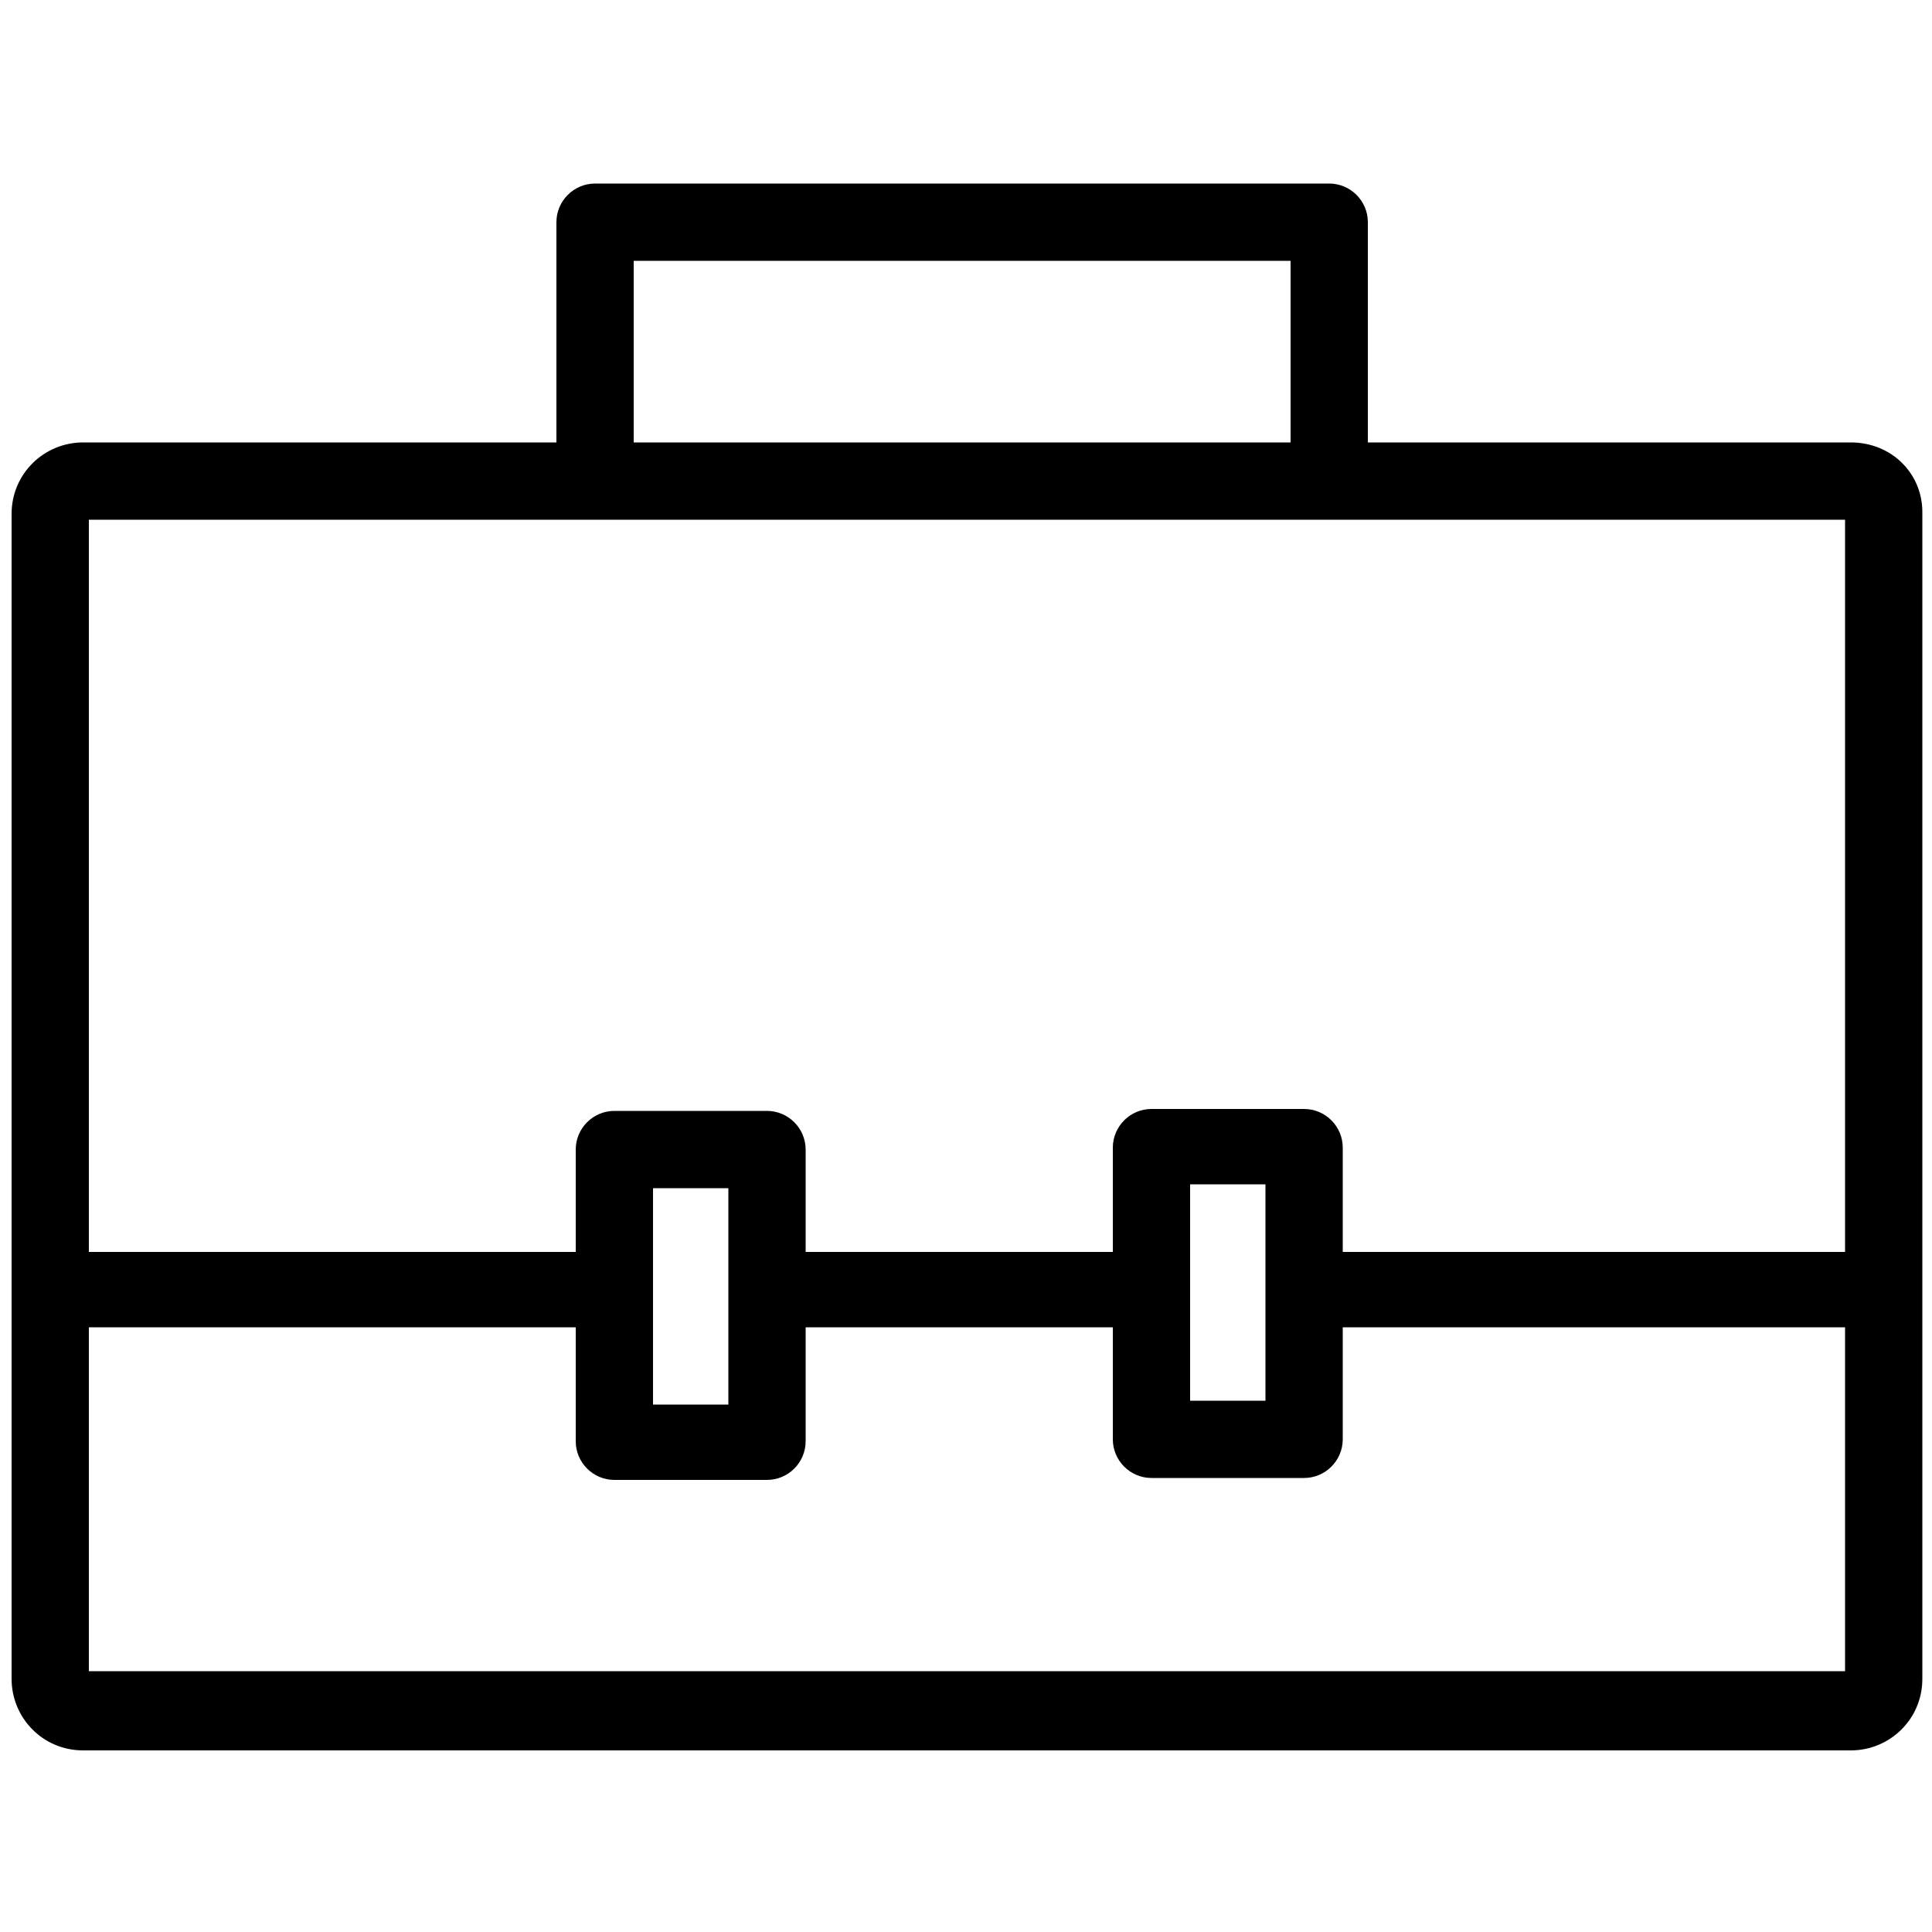
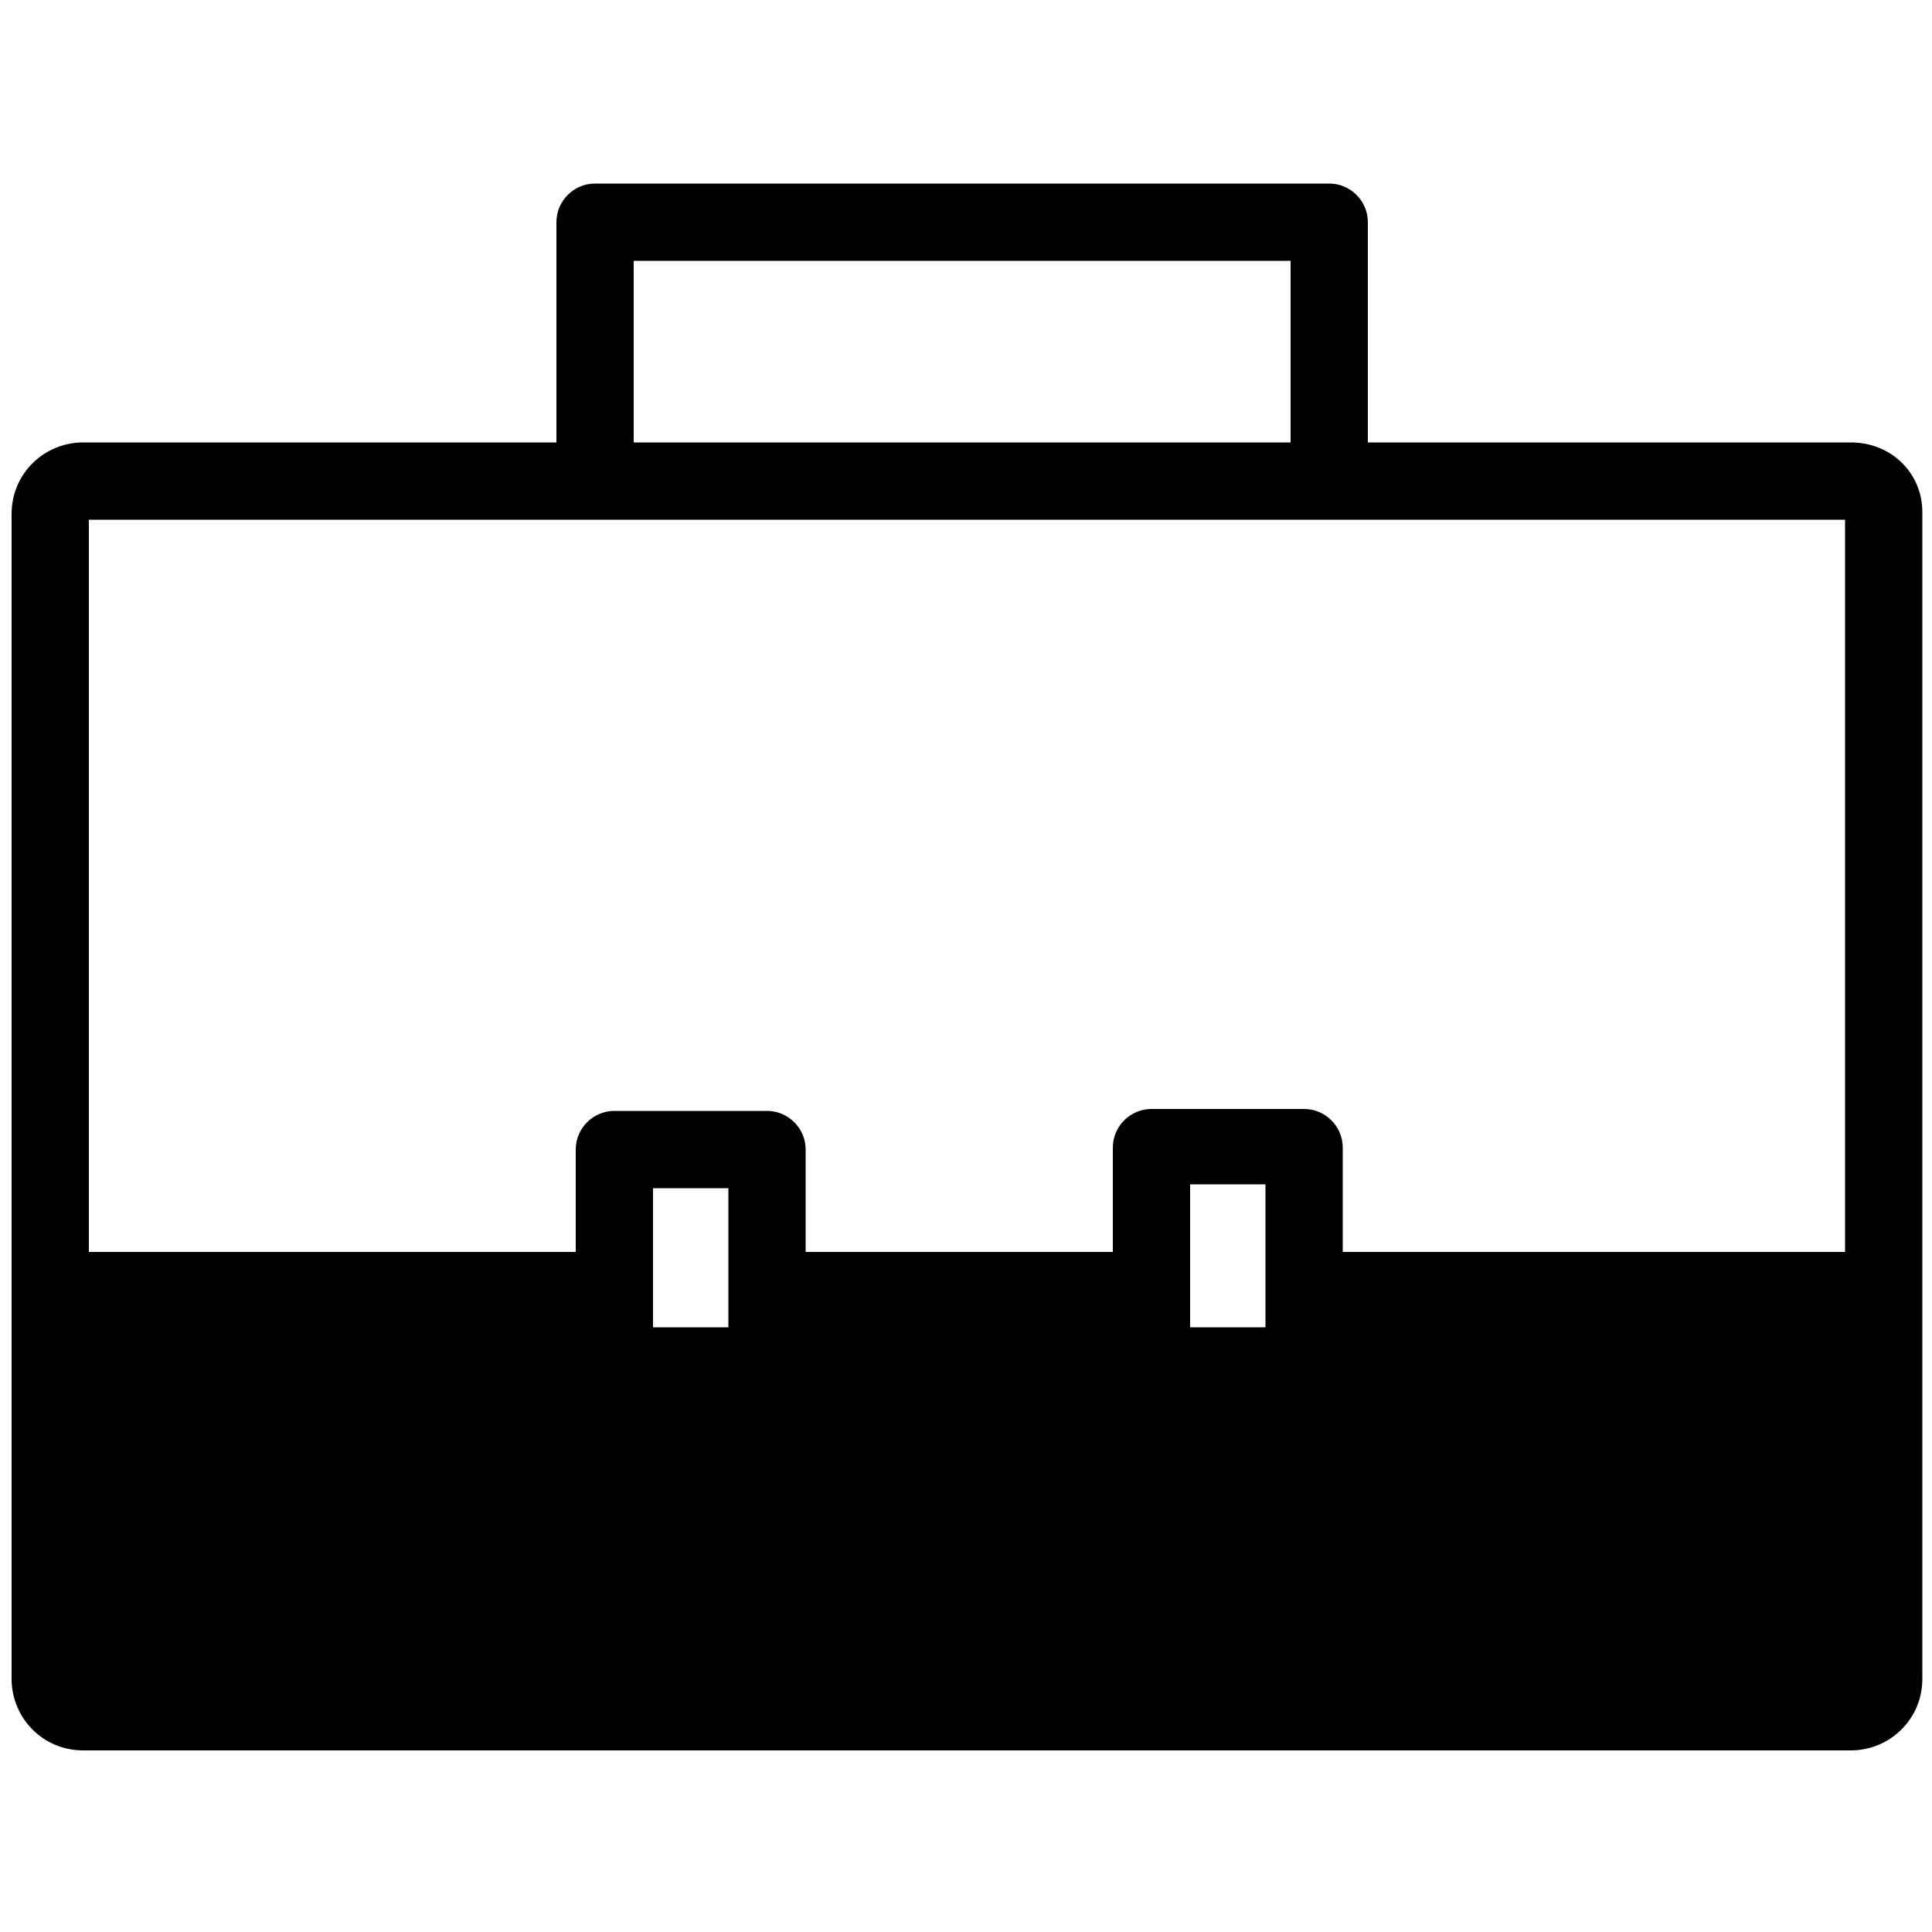
<svg xmlns="http://www.w3.org/2000/svg" version="1.1" x="0px" y="0px" viewBox="0 0 100 100" style="enable-background:new 0 0 100 100;" xml:space="preserve">
-   <path d="M95.8,22.9h-25V11.5c0-1.1-0.9-2-2-2h-38c-1.1,0-2,0.9-2,2v11.4H4.3c-2,0-3.7,1.6-3.7,3.7v60.3  c0,2,1.6,3.7,3.7,3.7h91.5c2,0,3.7-1.6,3.7-3.7V26.5C99.5,24.5,97.9,22.9,95.8,22.9z M32.8,13.5h34v9.4h-34V13.5z M30.8,26.9h38  h26.7v37.9h-26v-5.4c0-1.1-0.9-2-2-2h-7.9c-1.1,0-2,0.9-2,2v5.4H41.7v-5.3c0-1.1-0.9-2-2-2h-7.9c-1.1,0-2,0.9-2,2v5.3H4.6V26.9H30.8  z M65.5,61.3v11.2h-3.9V61.3H65.5z M37.7,61.5v11.2h-3.9V61.5H37.7z M4.6,86.5V68.7h25.2v5.9c0,1.1,0.9,2,2,2h7.9c1.1,0,2-0.9,2-2  v-5.9h15.9v5.8c0,1.1,0.9,2,2,2h7.9c1.1,0,2-0.9,2-2v-5.8h26v17.8H4.6z" />
+   <path d="M95.8,22.9h-25V11.5c0-1.1-0.9-2-2-2h-38c-1.1,0-2,0.9-2,2v11.4H4.3c-2,0-3.7,1.6-3.7,3.7v60.3  c0,2,1.6,3.7,3.7,3.7h91.5c2,0,3.7-1.6,3.7-3.7V26.5C99.5,24.5,97.9,22.9,95.8,22.9z M32.8,13.5h34v9.4h-34V13.5z M30.8,26.9h38  h26.7v37.9h-26v-5.4c0-1.1-0.9-2-2-2h-7.9c-1.1,0-2,0.9-2,2v5.4H41.7v-5.3c0-1.1-0.9-2-2-2h-7.9c-1.1,0-2,0.9-2,2v5.3H4.6V26.9H30.8  z M65.5,61.3v11.2h-3.9V61.3H65.5z M37.7,61.5v11.2h-3.9V61.5H37.7z M4.6,86.5V68.7h25.2v5.9c0,1.1,0.9,2,2,2h7.9c1.1,0,2-0.9,2-2  v-5.9h15.9v5.8c0,1.1,0.9,2,2,2h7.9c1.1,0,2-0.9,2-2v-5.8h26H4.6z" />
</svg>